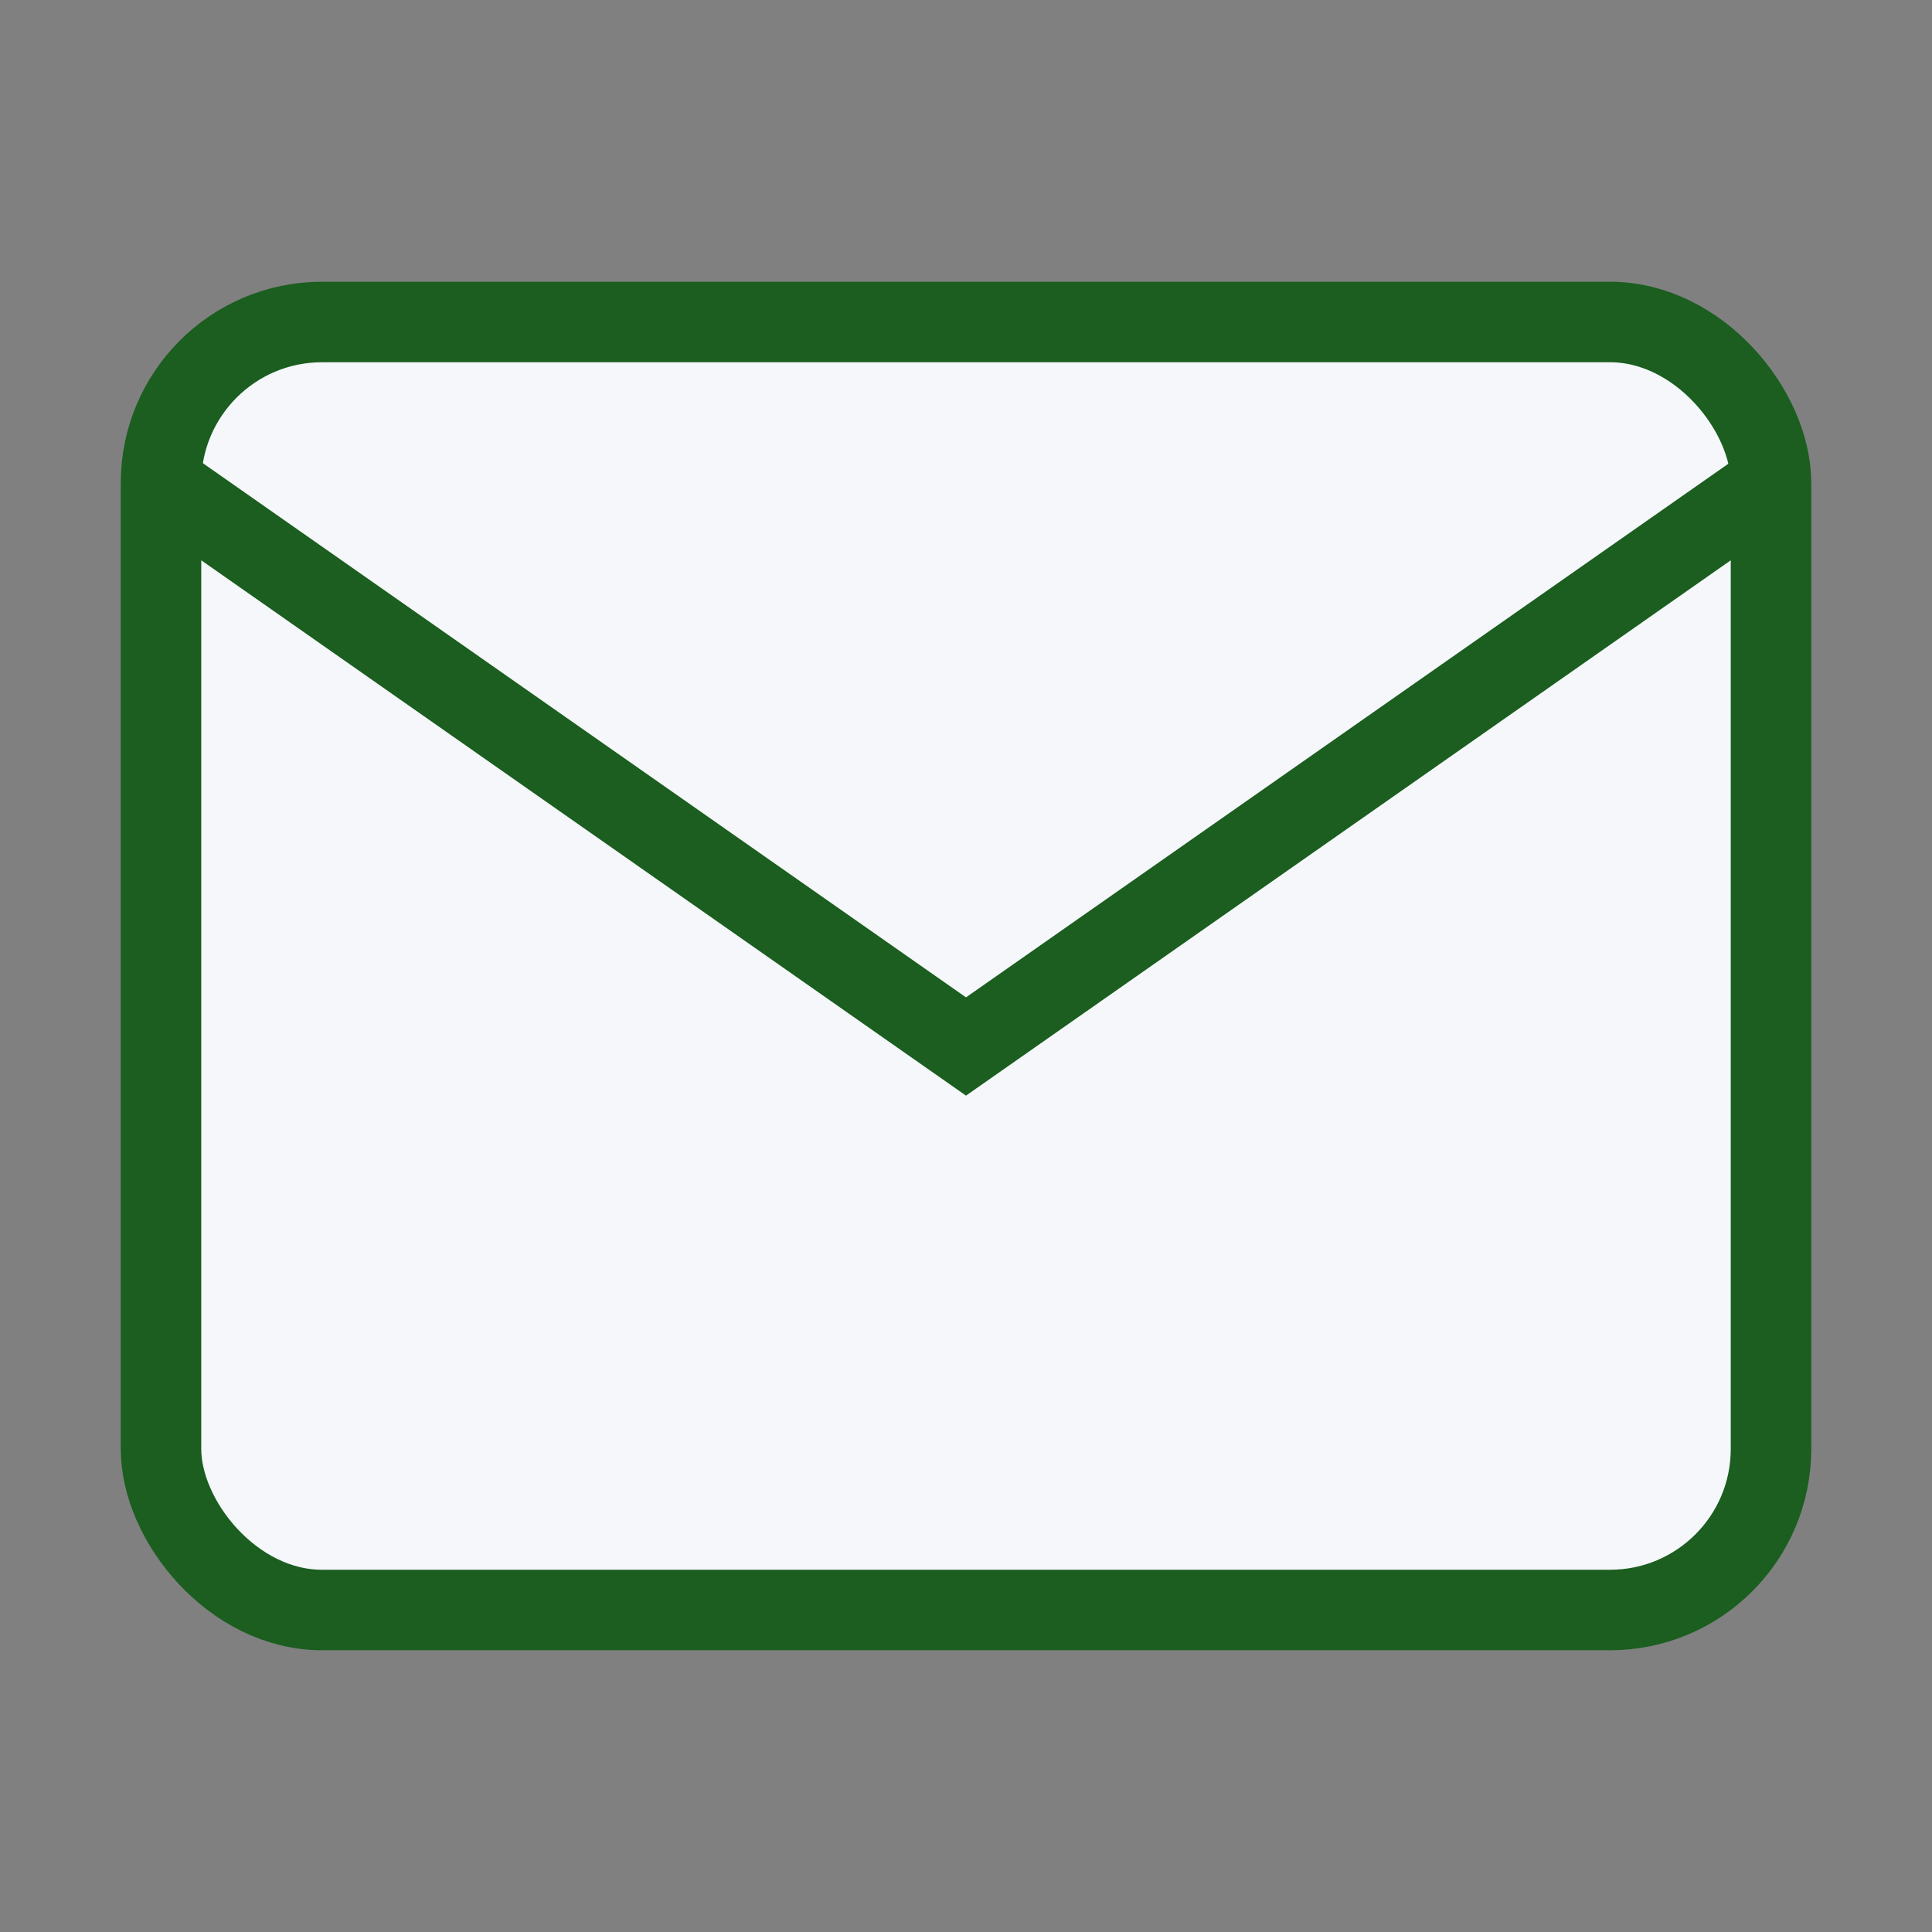
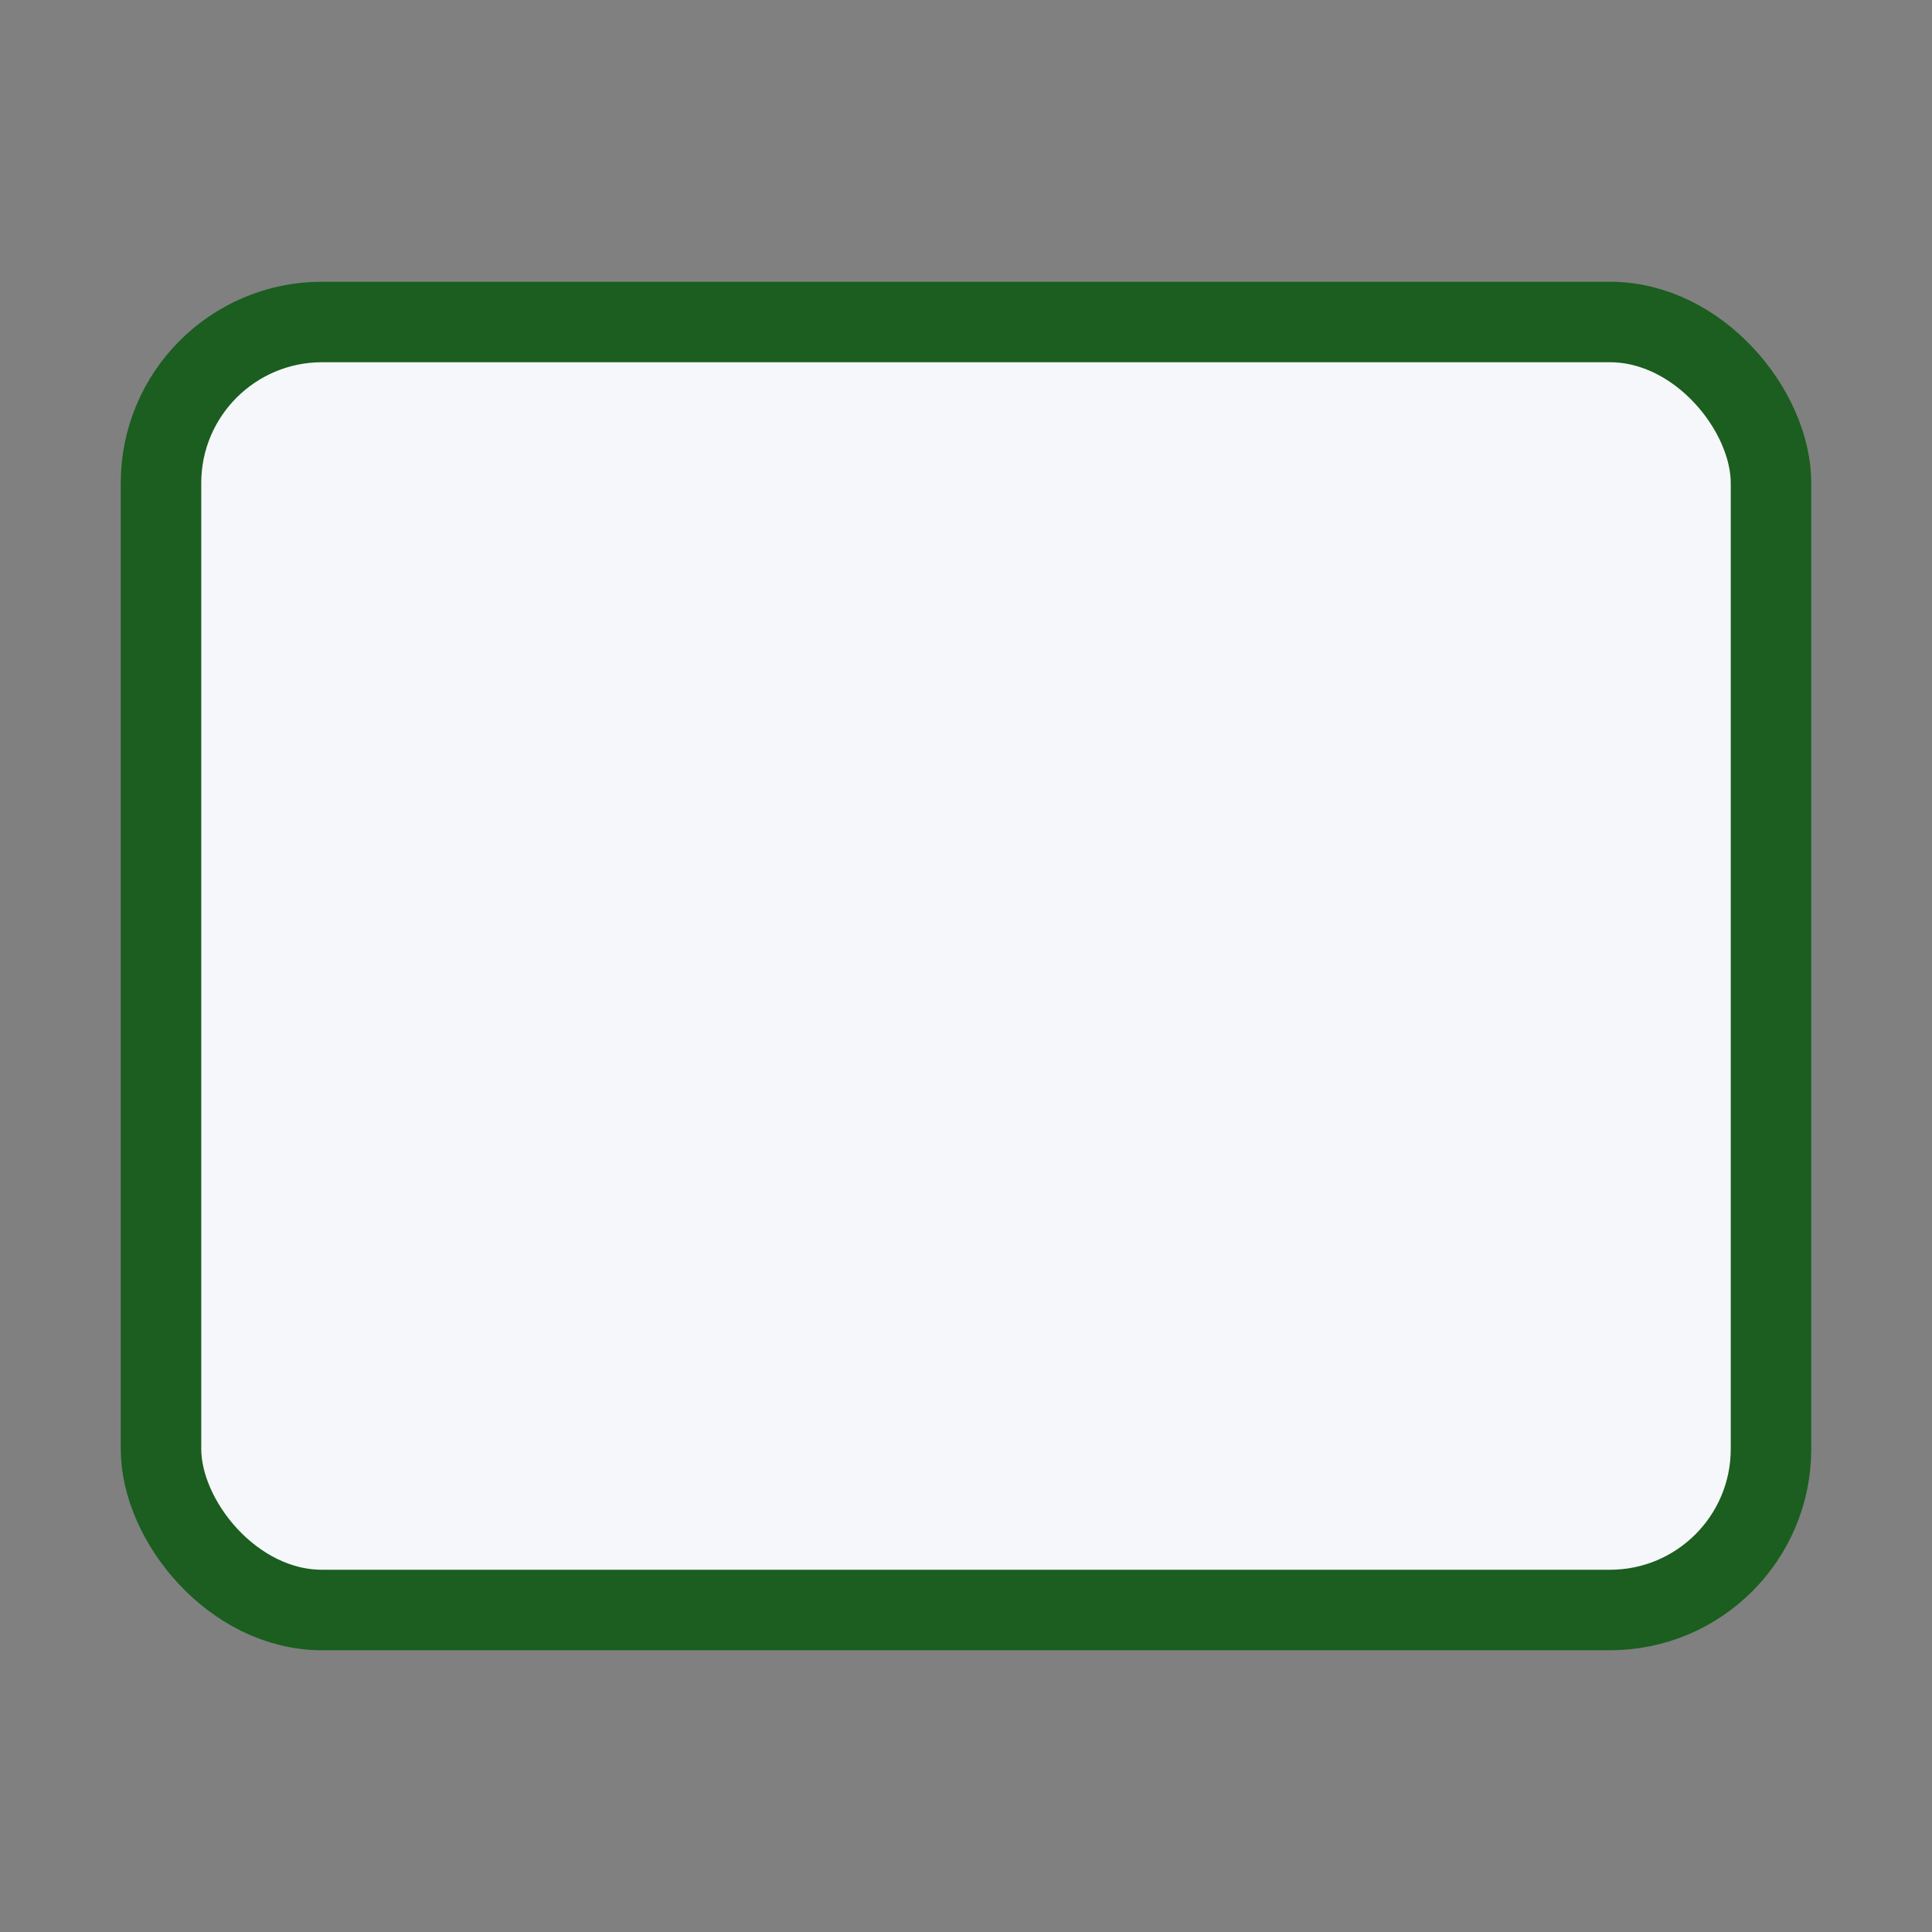
<svg xmlns="http://www.w3.org/2000/svg" width="24" height="24" viewBox="0 0 24 24">
  <rect x="0" y="0" width="24" height="24" fill="#808080" stroke="none" />
  <rect x="2" y="4" width="20" height="16" rx="2" fill="#F5F7FA" stroke="#1B5E20" />
-   <path d="M2 6l10 7 10-7" fill="none" stroke="#1B5E20" />
</svg>